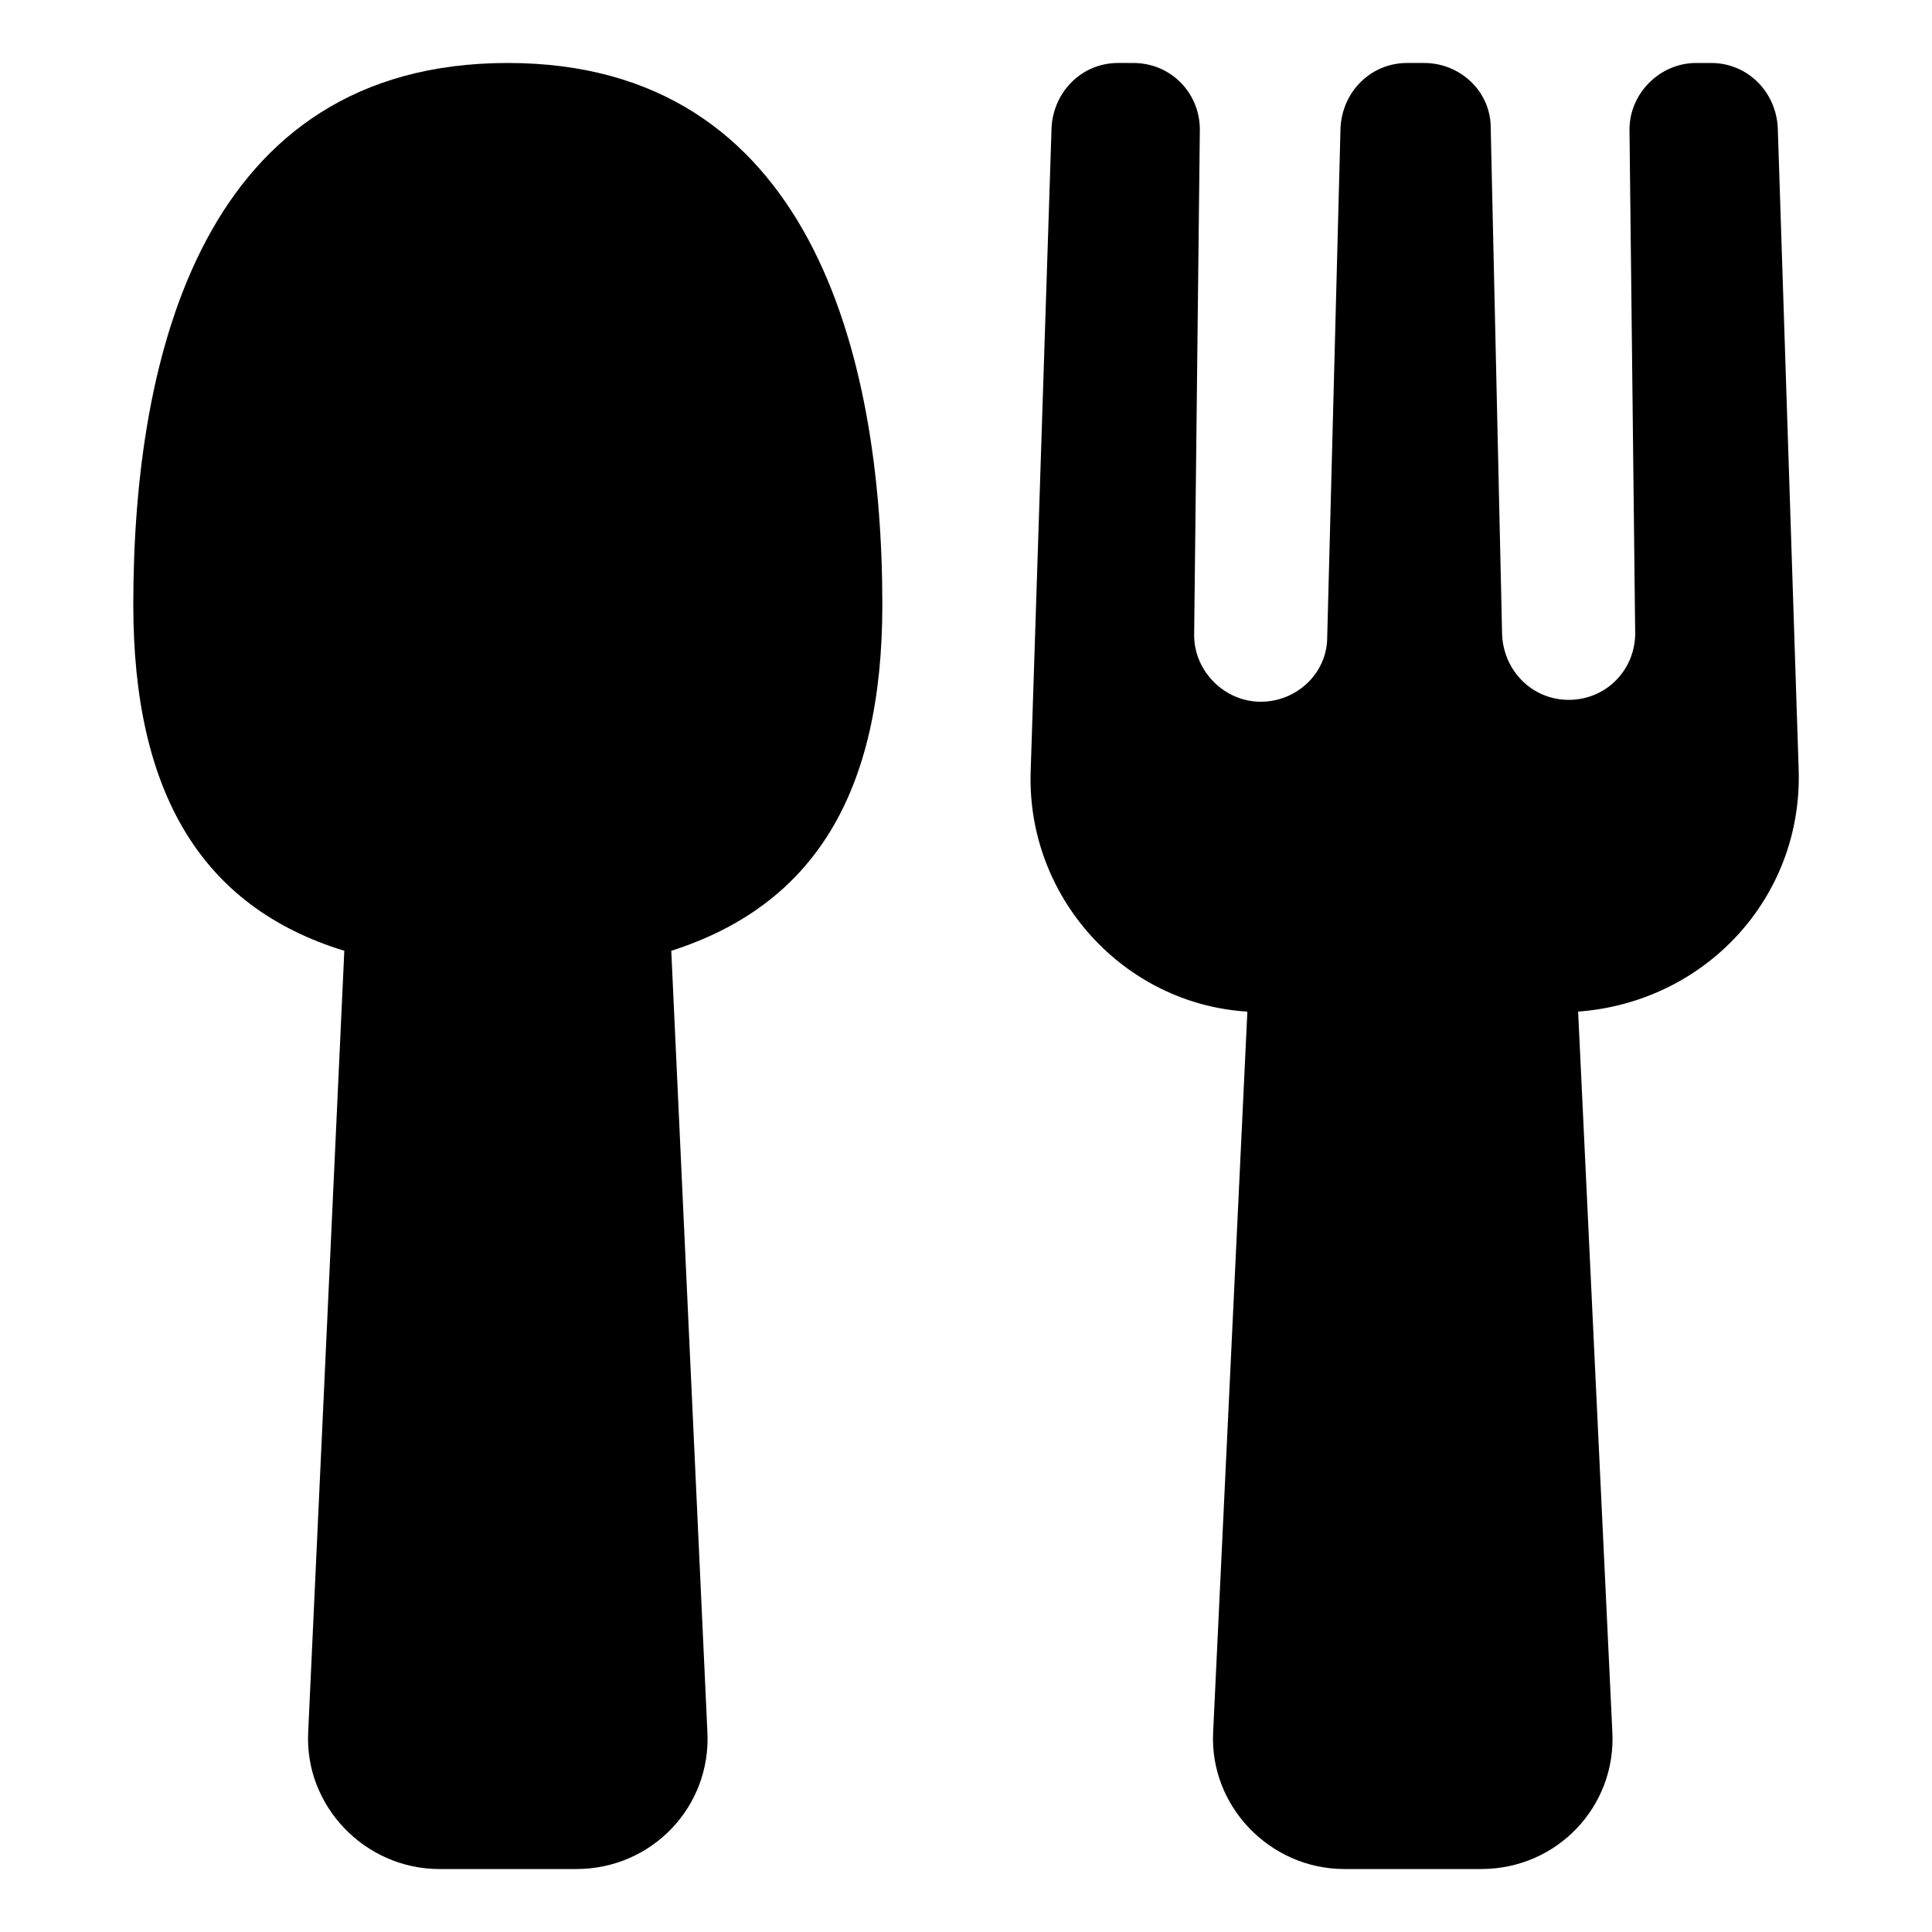
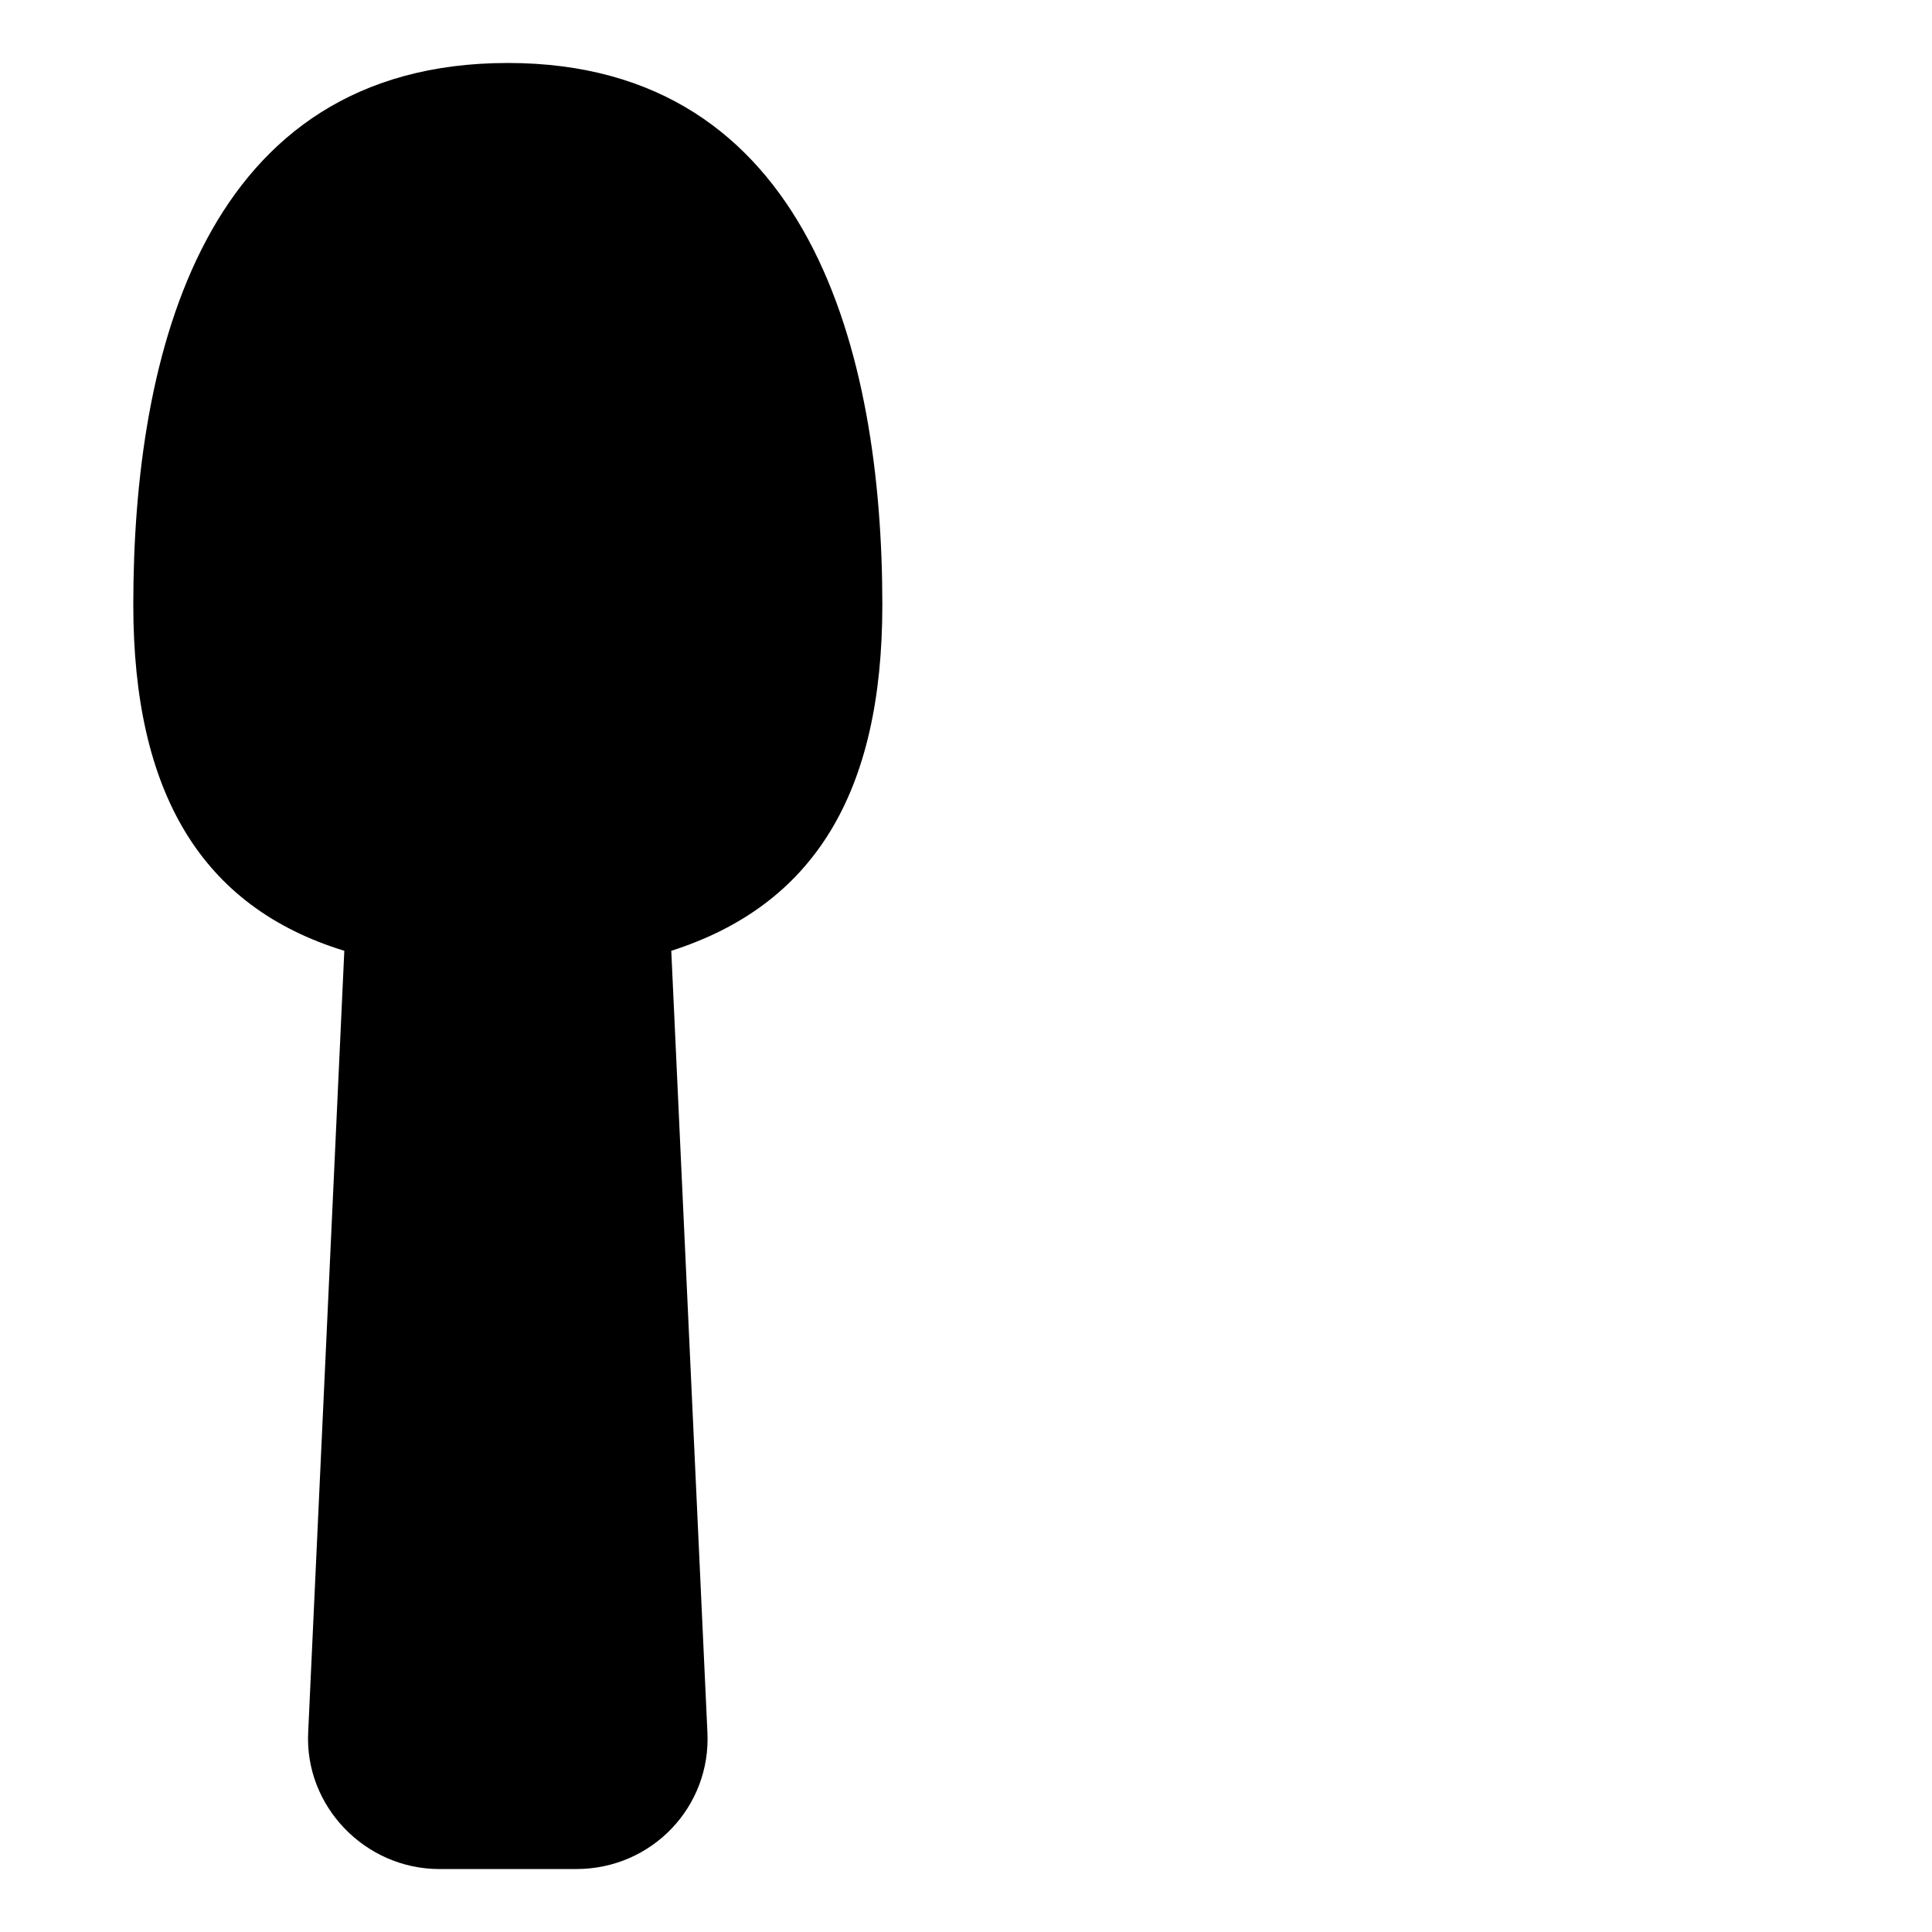
<svg xmlns="http://www.w3.org/2000/svg" fill="#000000" width="800px" height="800px" version="1.1" viewBox="144 144 512 512">
  <g>
-     <path d="m620.67 348.11-5.543-170.29c-0.504-9.574-8.062-17.129-17.633-17.129h-4.031c-9.574 0-17.633 8.062-17.633 17.633l1.512 133.51c0 9.574-7.559 17.633-17.633 17.633-9.574 0-17.129-7.559-17.633-17.129l-3.023-134.52c0-9.574-8.062-17.129-17.633-17.129h-4.535c-9.574 0-17.129 7.559-17.633 17.129l-3.527 135.02c0 9.574-8.062 17.129-17.633 17.129-9.574 0-17.633-8.062-17.633-17.633l1.512-134.01c0-9.574-7.559-17.633-17.633-17.633l-4.031-0.004c-9.574 0-17.129 7.559-17.633 17.129l-5.543 170.79c-1.008 33.25 24.688 61.465 57.434 63.48l-9.07 190.95c-1.008 19.648 15.113 36.273 34.762 36.273h36.273c20.152 0 35.77-16.625 34.762-36.273l-9.07-190.95c33.762-2.519 59.457-30.227 58.449-63.984z" />
    <path d="m278.58 160.69c-80.609 0-99.254 77.086-99.254 143.59 0 49.879 18.137 80.105 55.922 91.691l-9.574 207.07c-1.008 19.648 15.113 36.273 34.762 36.273h36.273c20.152 0 35.77-16.625 34.762-36.273l-9.574-207.07c37.797-12.09 55.934-41.812 55.934-91.691 0-66.5-19.145-143.59-99.25-143.59z" />
  </g>
</svg>